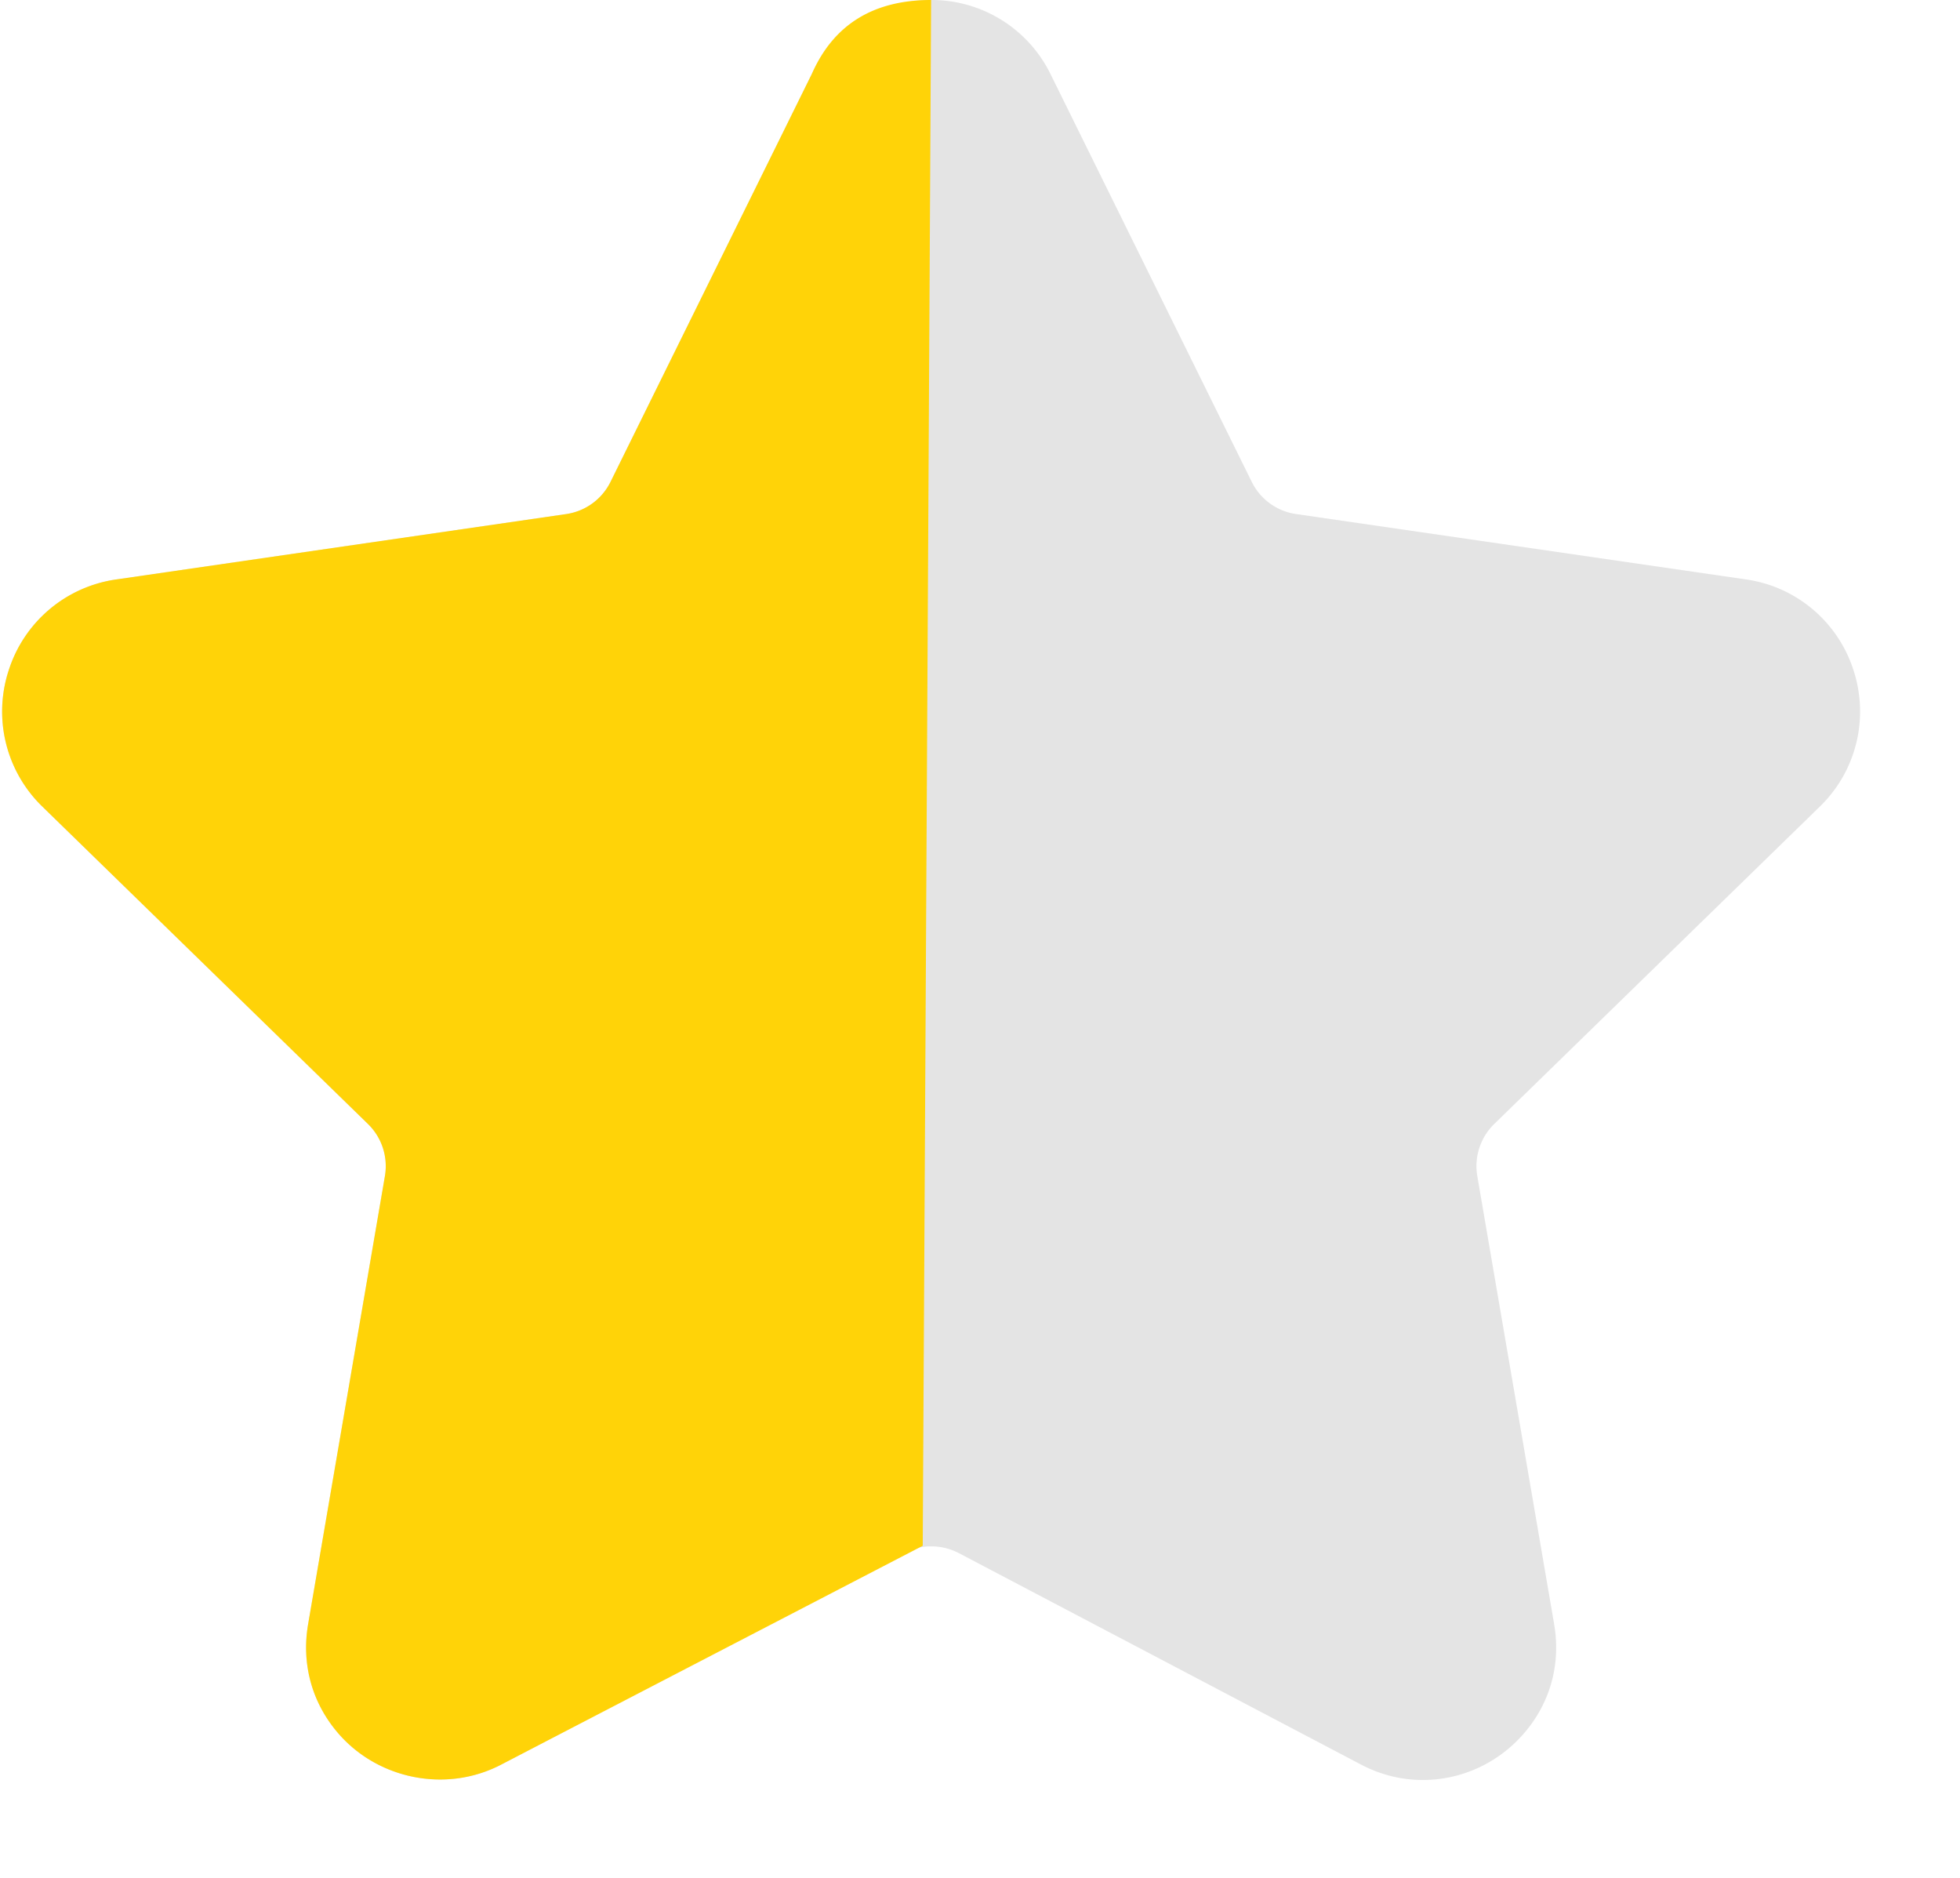
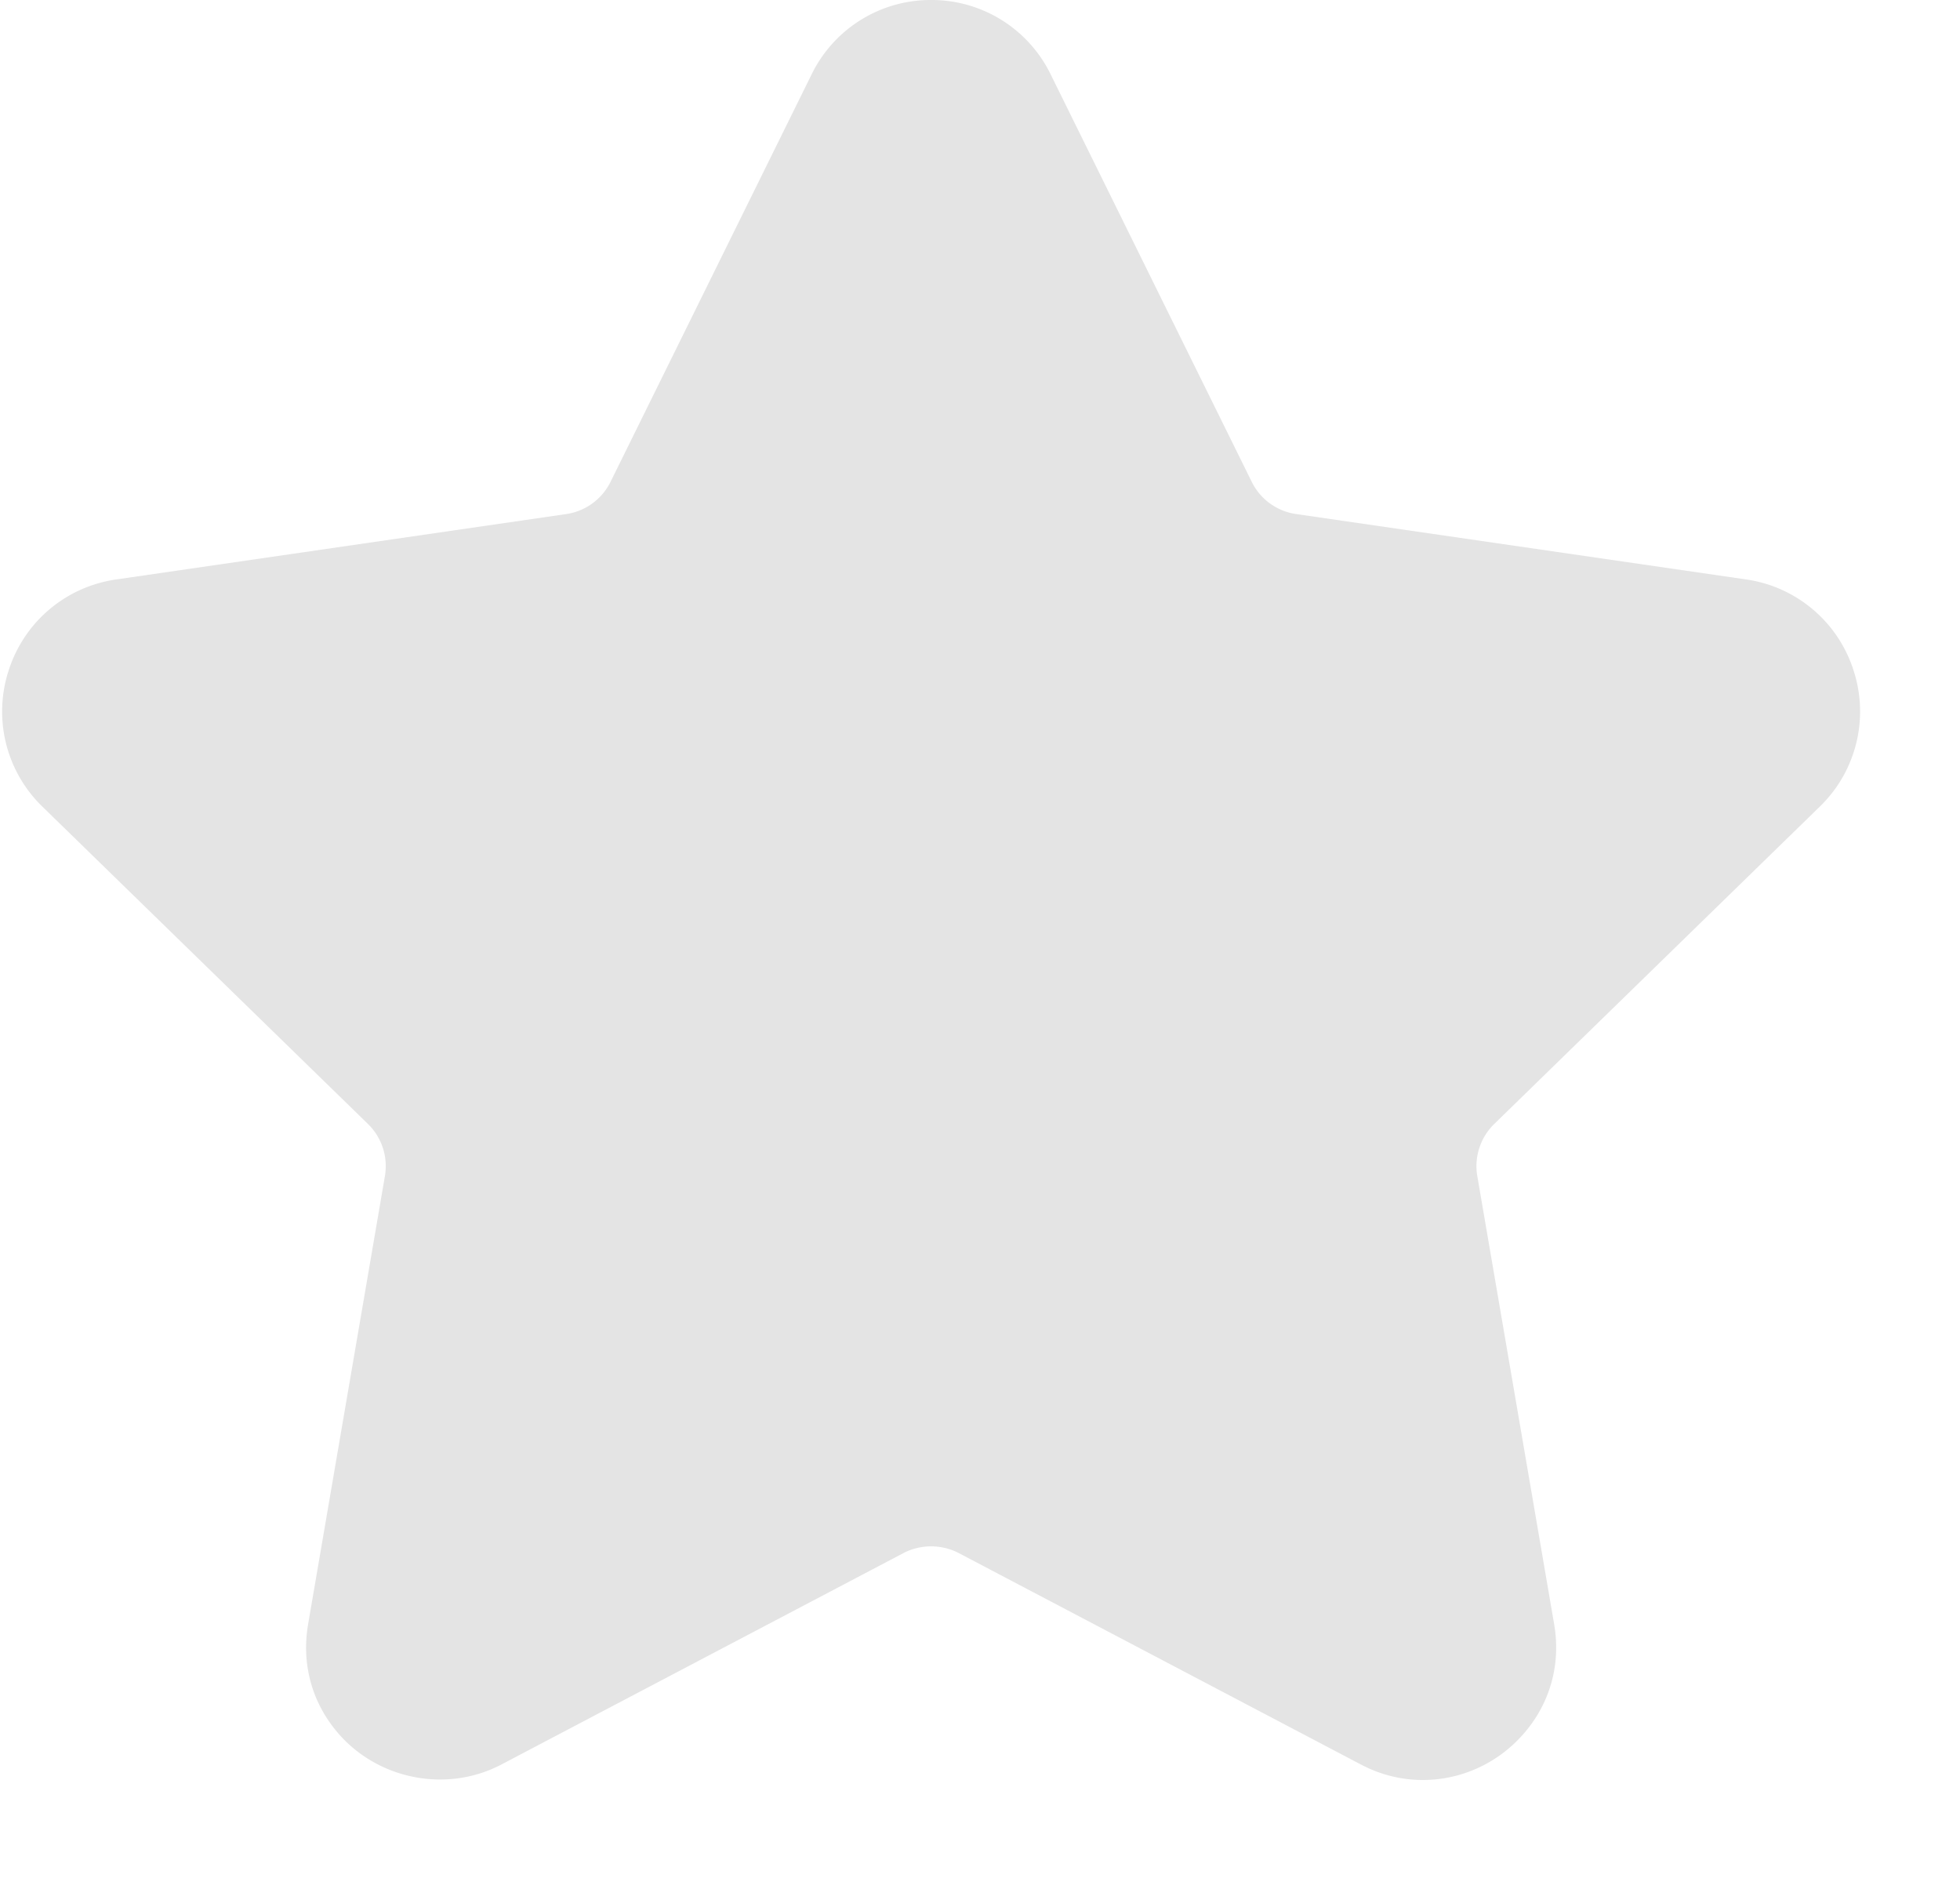
<svg xmlns="http://www.w3.org/2000/svg" width="95" height="91" viewBox="0 0 100 96">
  <g fill="none" fill-rule="nonzero">
    <path fill="#E4E4E4" d="M92.938 41.24a6.769 6.769 0 0 0 1.724-6.982 6.771 6.771 0 0 0-5.502-4.637l-23.002-3.342a3.004 3.004 0 0 1-2.263-1.645L53.61 3.796A6.772 6.772 0 0 0 47.501 0a6.77 6.77 0 0 0-6.108 3.796l-10.286 20.84a3.008 3.008 0 0 1-2.265 1.645L5.84 29.623A6.77 6.77 0 0 0 .338 34.26a6.769 6.769 0 0 0 1.724 6.982l16.643 16.22a3.011 3.011 0 0 1 .867 2.662l-3.926 22.903c-.348 2.016.18 3.977 1.485 5.523 2.028 2.41 5.568 3.144 8.399 1.657L46.1 79.392a3.08 3.08 0 0 1 2.801 0l20.573 10.815c1 .527 2.068.793 3.17.793 2.01 0 3.916-.894 5.227-2.45 1.306-1.546 1.833-3.51 1.485-5.523l-3.928-22.903a3.01 3.01 0 0 1 .867-2.663L92.938 41.24z" />
-     <path fill="#ffd308" d="M47.501 0c-2.964 0-5 1.265-6.108 3.796l-10.286 20.84a3.008 3.008 0 0 1-2.265 1.645L5.84 29.623A6.77 6.77 0 0 0 .338 34.26a6.769 6.769 0 0 0 1.724 6.982l16.643 16.22a3.011 3.011 0 0 1 .867 2.662l-3.926 22.903c-.348 2.016.18 3.977 1.485 5.523 2.028 2.41 5.568 3.144 8.399 1.657l21.542-11.181L47.501 0z" />
  </g>
</svg>